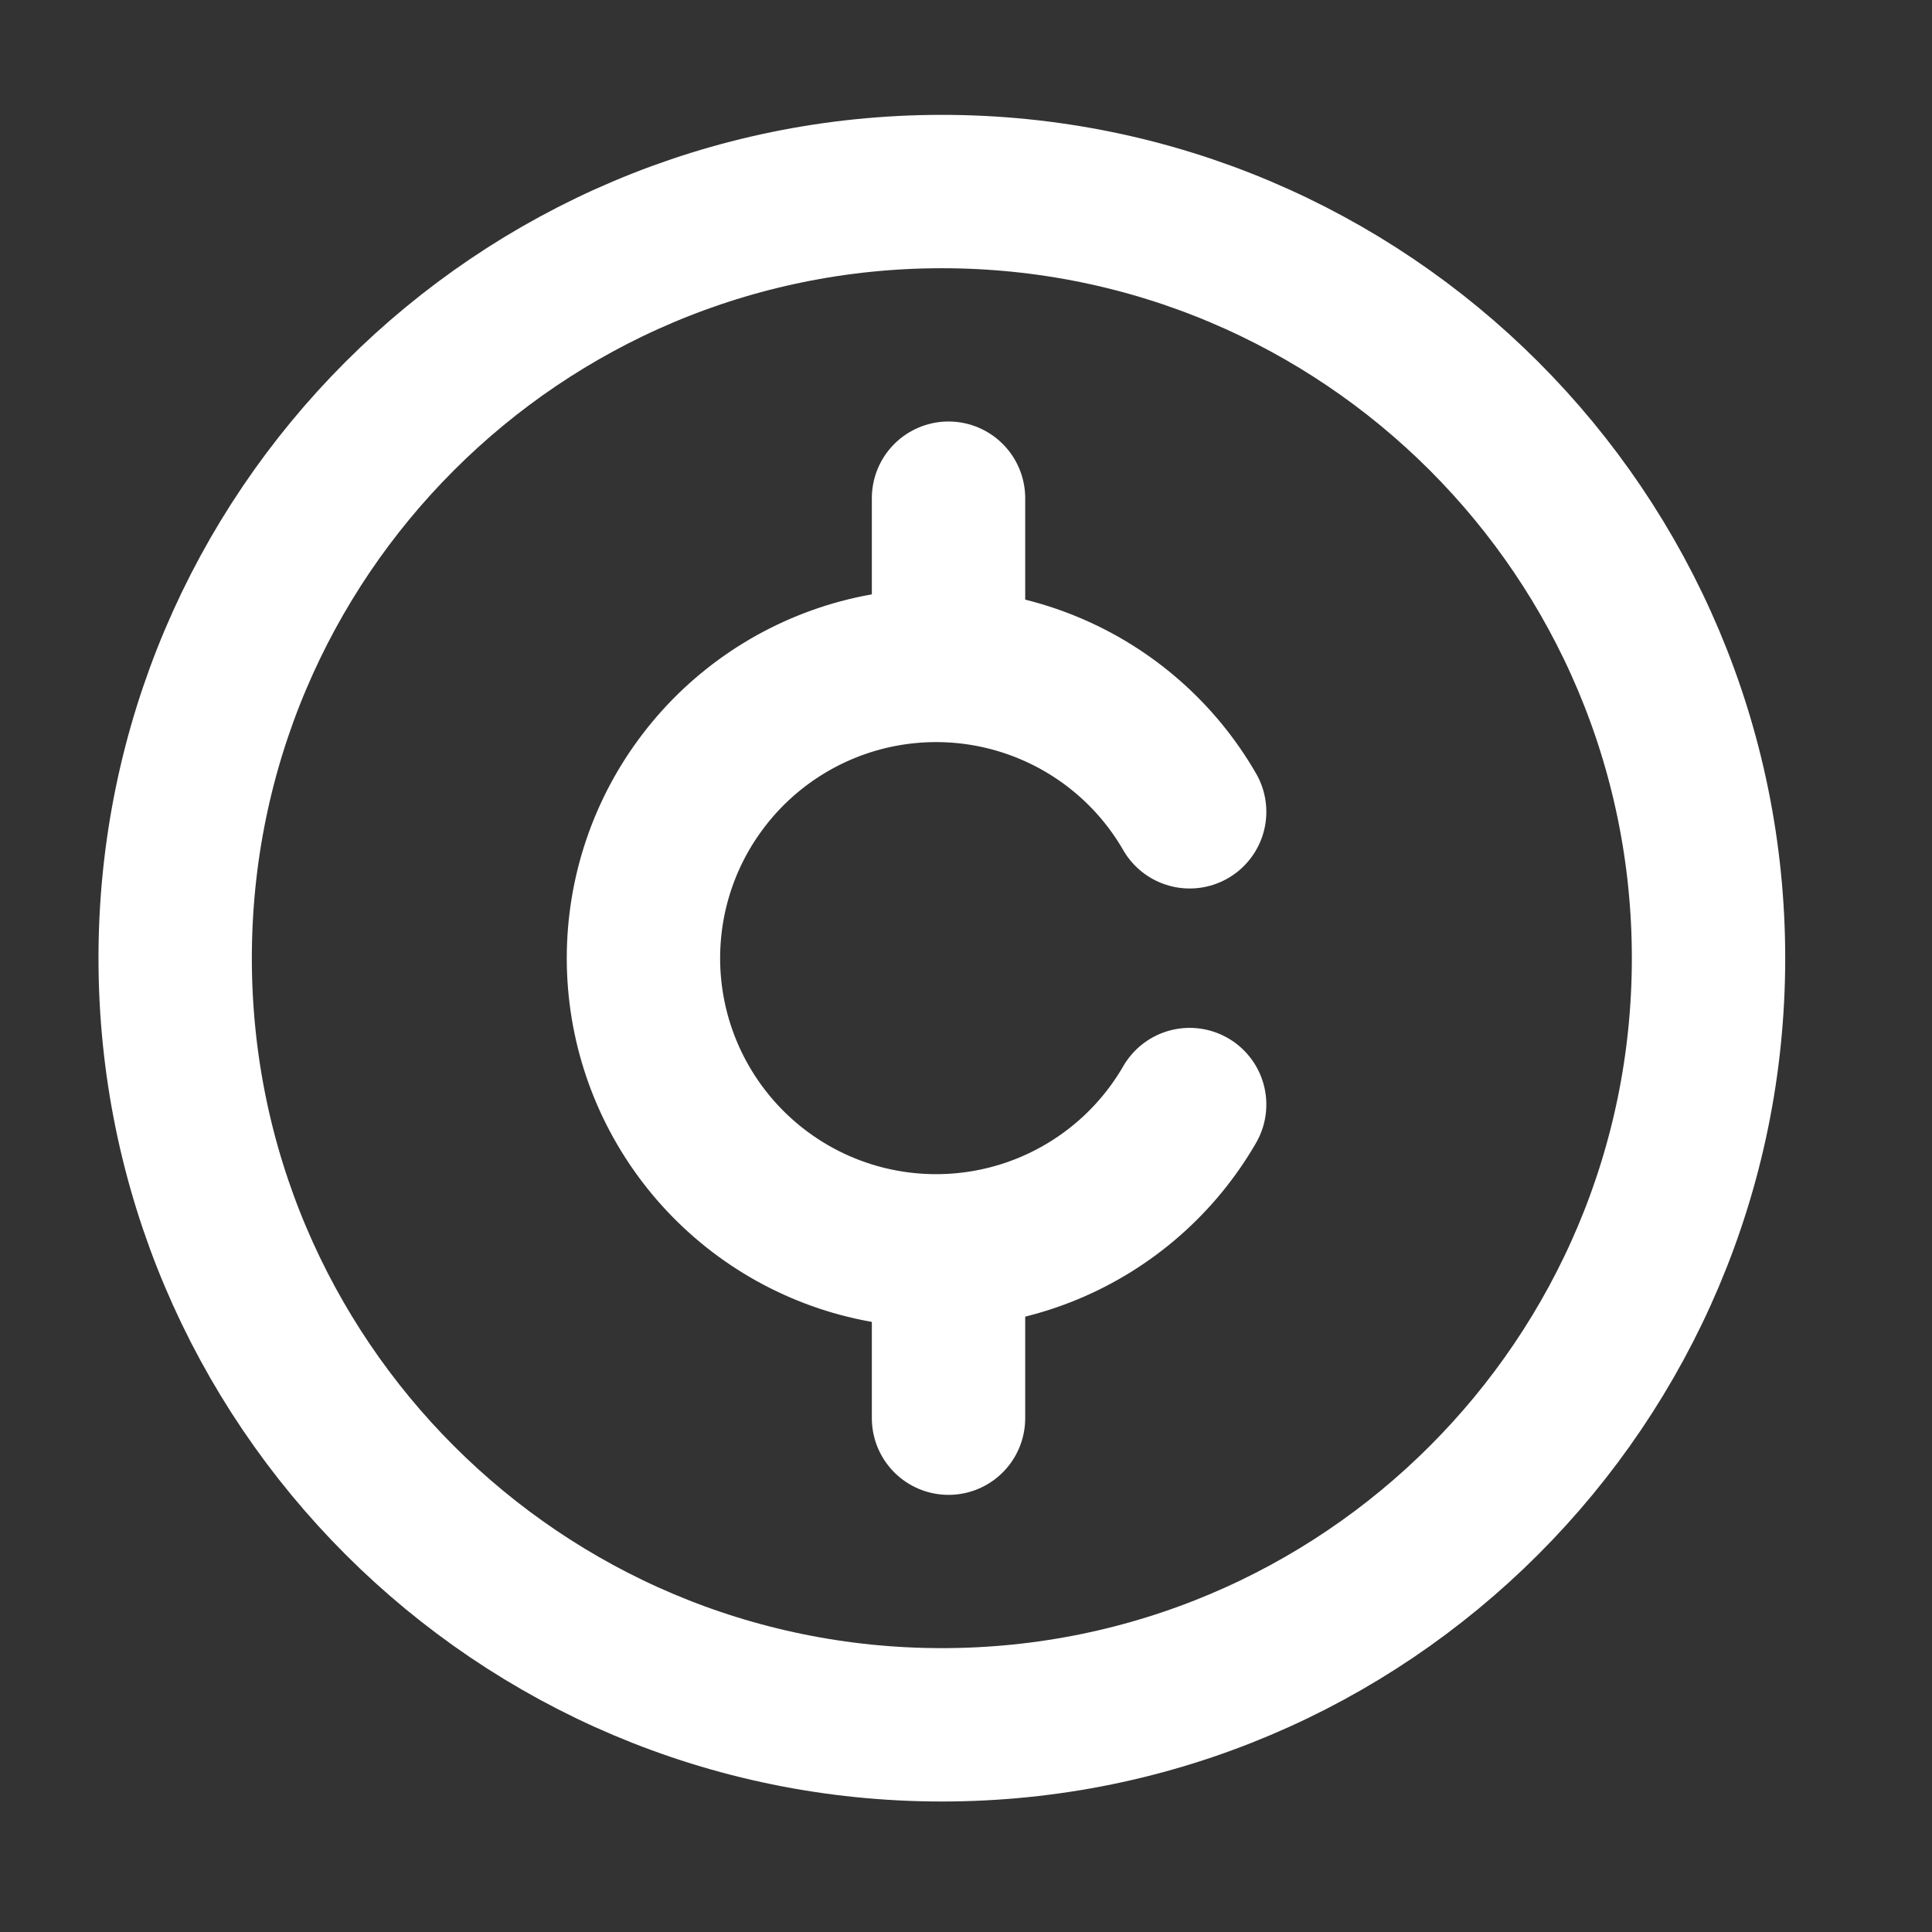
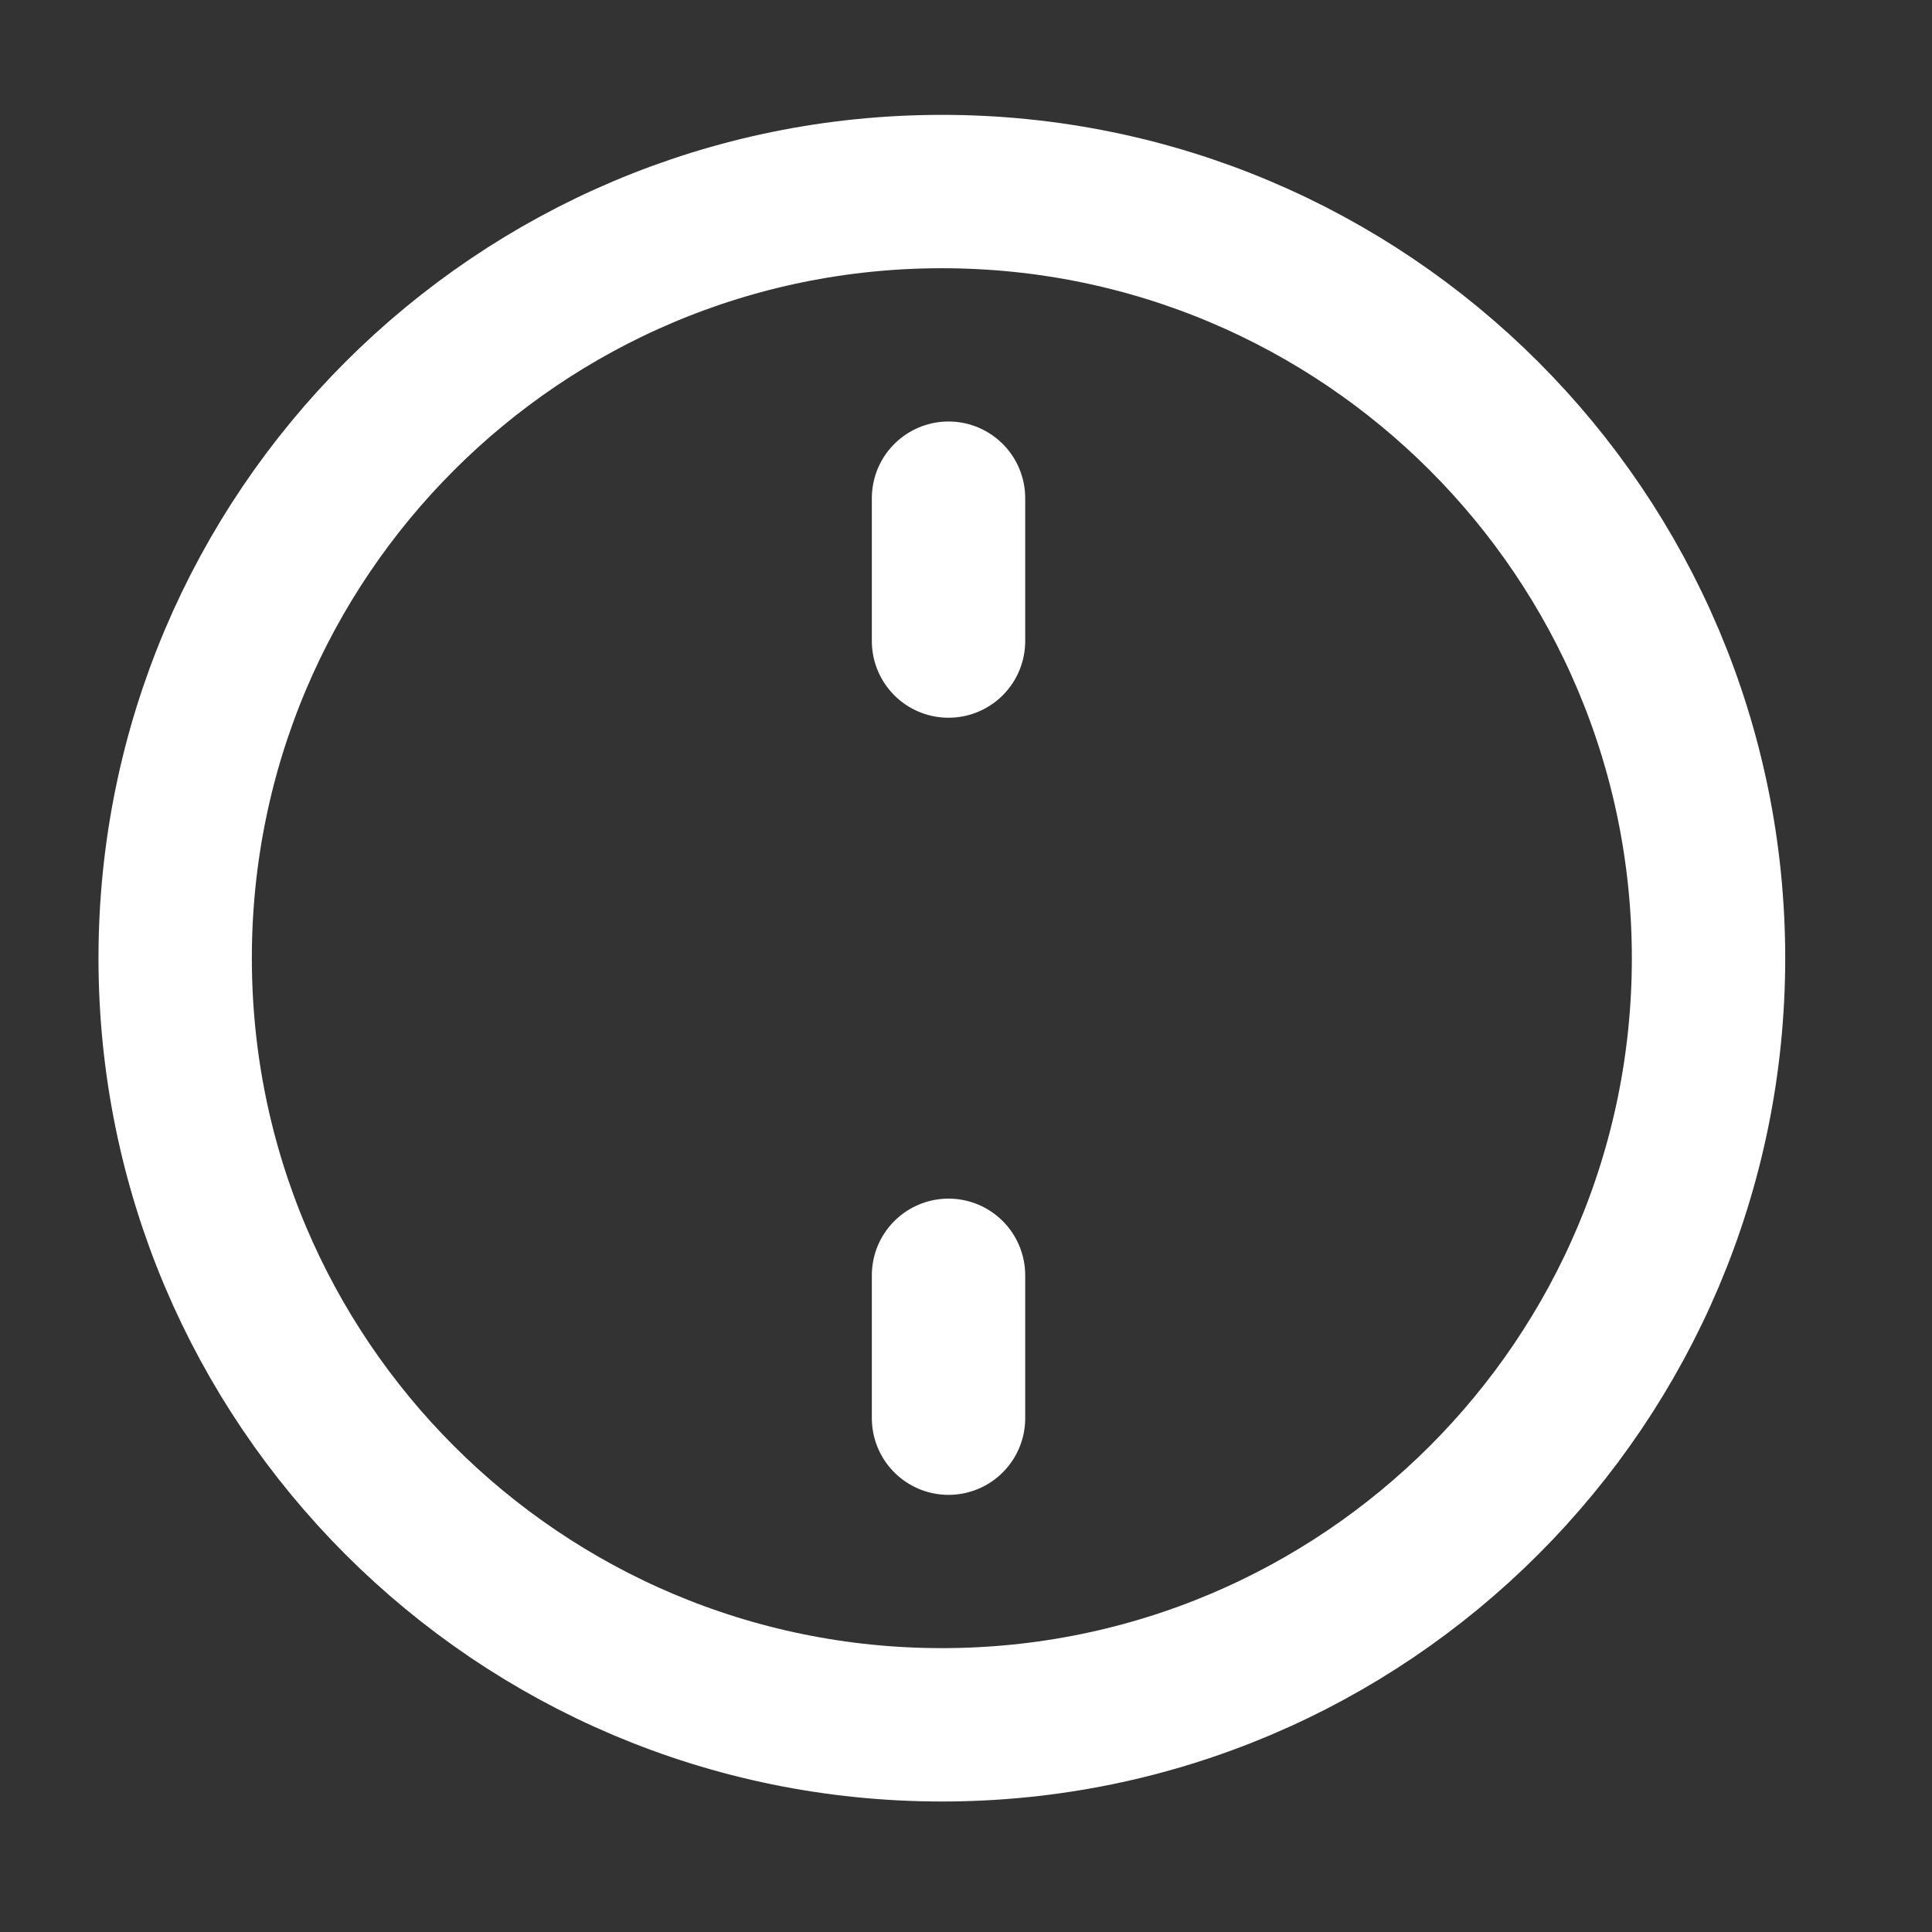
<svg xmlns="http://www.w3.org/2000/svg" width="21" height="21" viewBox="0 0 21 21" fill="none">
  <rect x="0" y="0" width="21" height="21" fill="#333333" stroke="none" />
-   <path d="M12.931 8.824C12.581 8.217 12.04 7.743 11.393 7.475C10.746 7.207 10.029 7.16 9.352 7.341C8.676 7.523 8.078 7.922 7.652 8.478C7.225 9.033 6.994 9.714 6.994 10.415C6.994 11.115 7.225 11.796 7.652 12.352C8.078 12.907 8.676 13.307 9.352 13.488C10.029 13.669 10.746 13.622 11.393 13.354C12.04 13.086 12.581 12.612 12.931 12.006" stroke="white" stroke-width="1.667" stroke-linecap="round" stroke-linejoin="round" />
  <path d="M10.31 5.415L10.31 6.968M10.31 15.415L10.31 13.862" stroke="white" stroke-width="1.667" stroke-linecap="round" stroke-linejoin="round" />
  <path d="M10.238 18.748C14.84 18.748 18.571 15.017 18.571 10.415C18.571 5.812 14.84 2.082 10.238 2.082C5.635 2.082 1.904 5.812 1.904 10.415C1.904 15.017 5.635 18.748 10.238 18.748Z" stroke="white" stroke-width="1.667" stroke-linecap="round" stroke-linejoin="round" />
</svg>